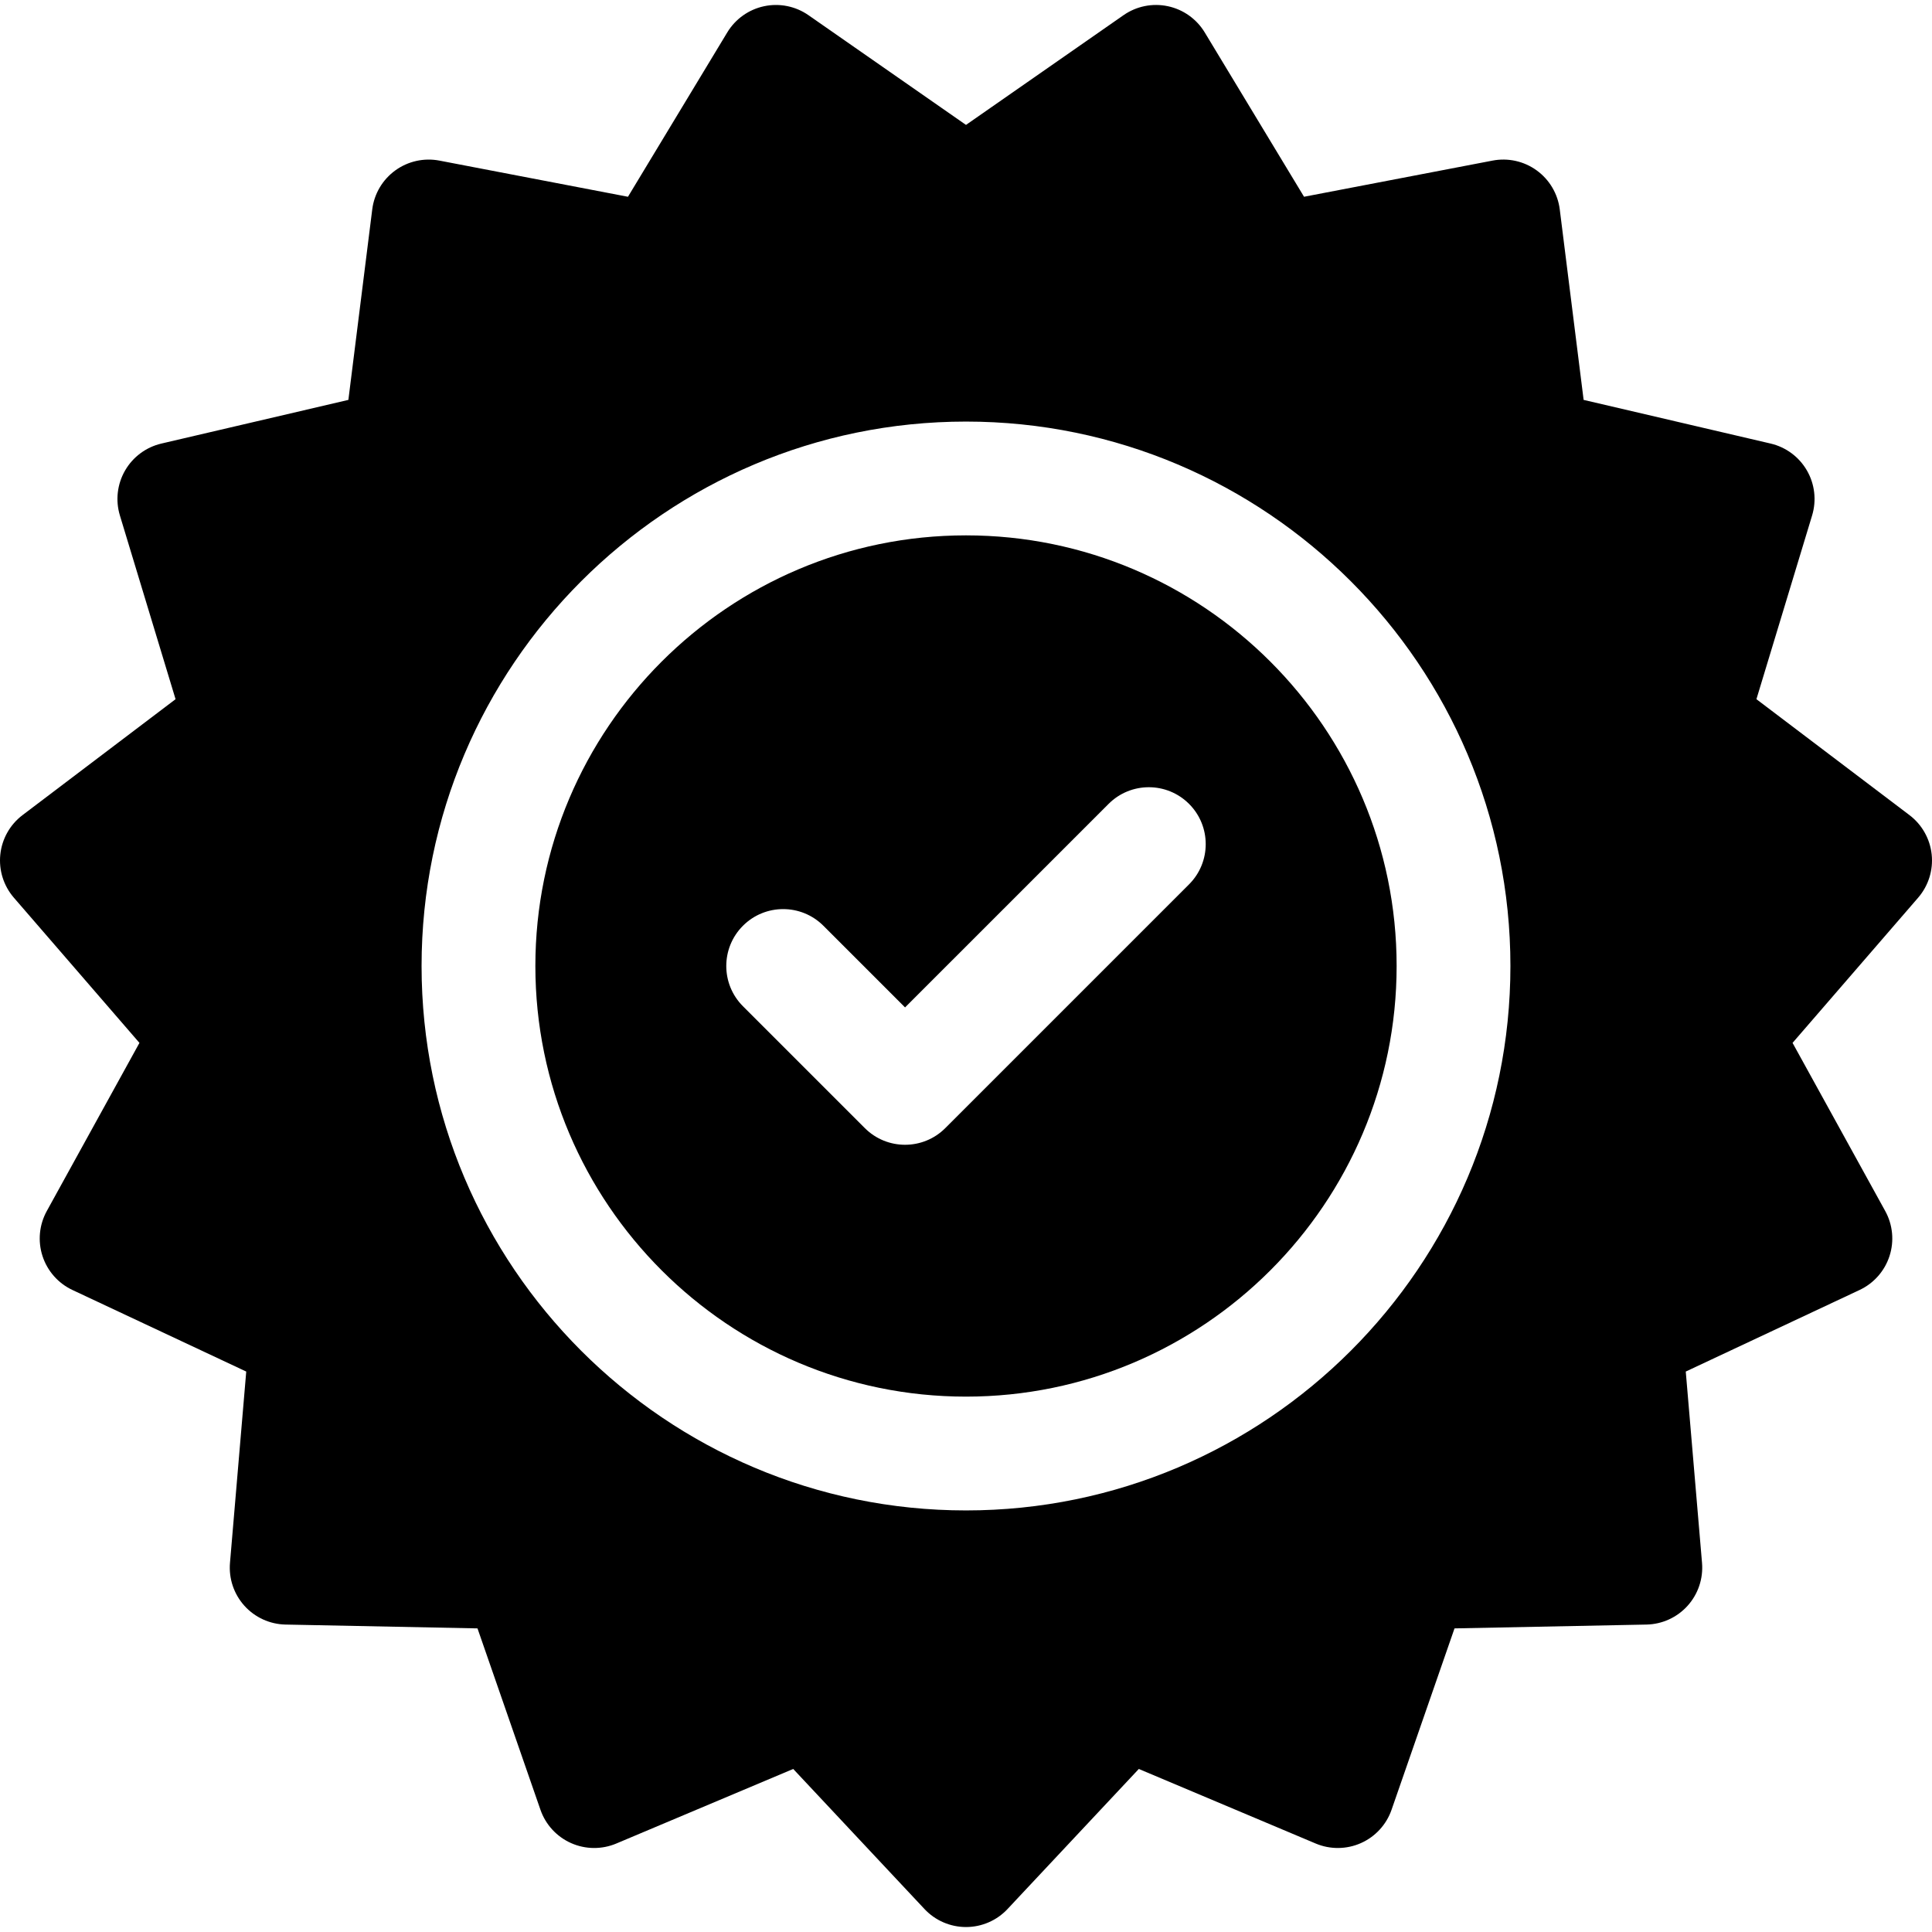
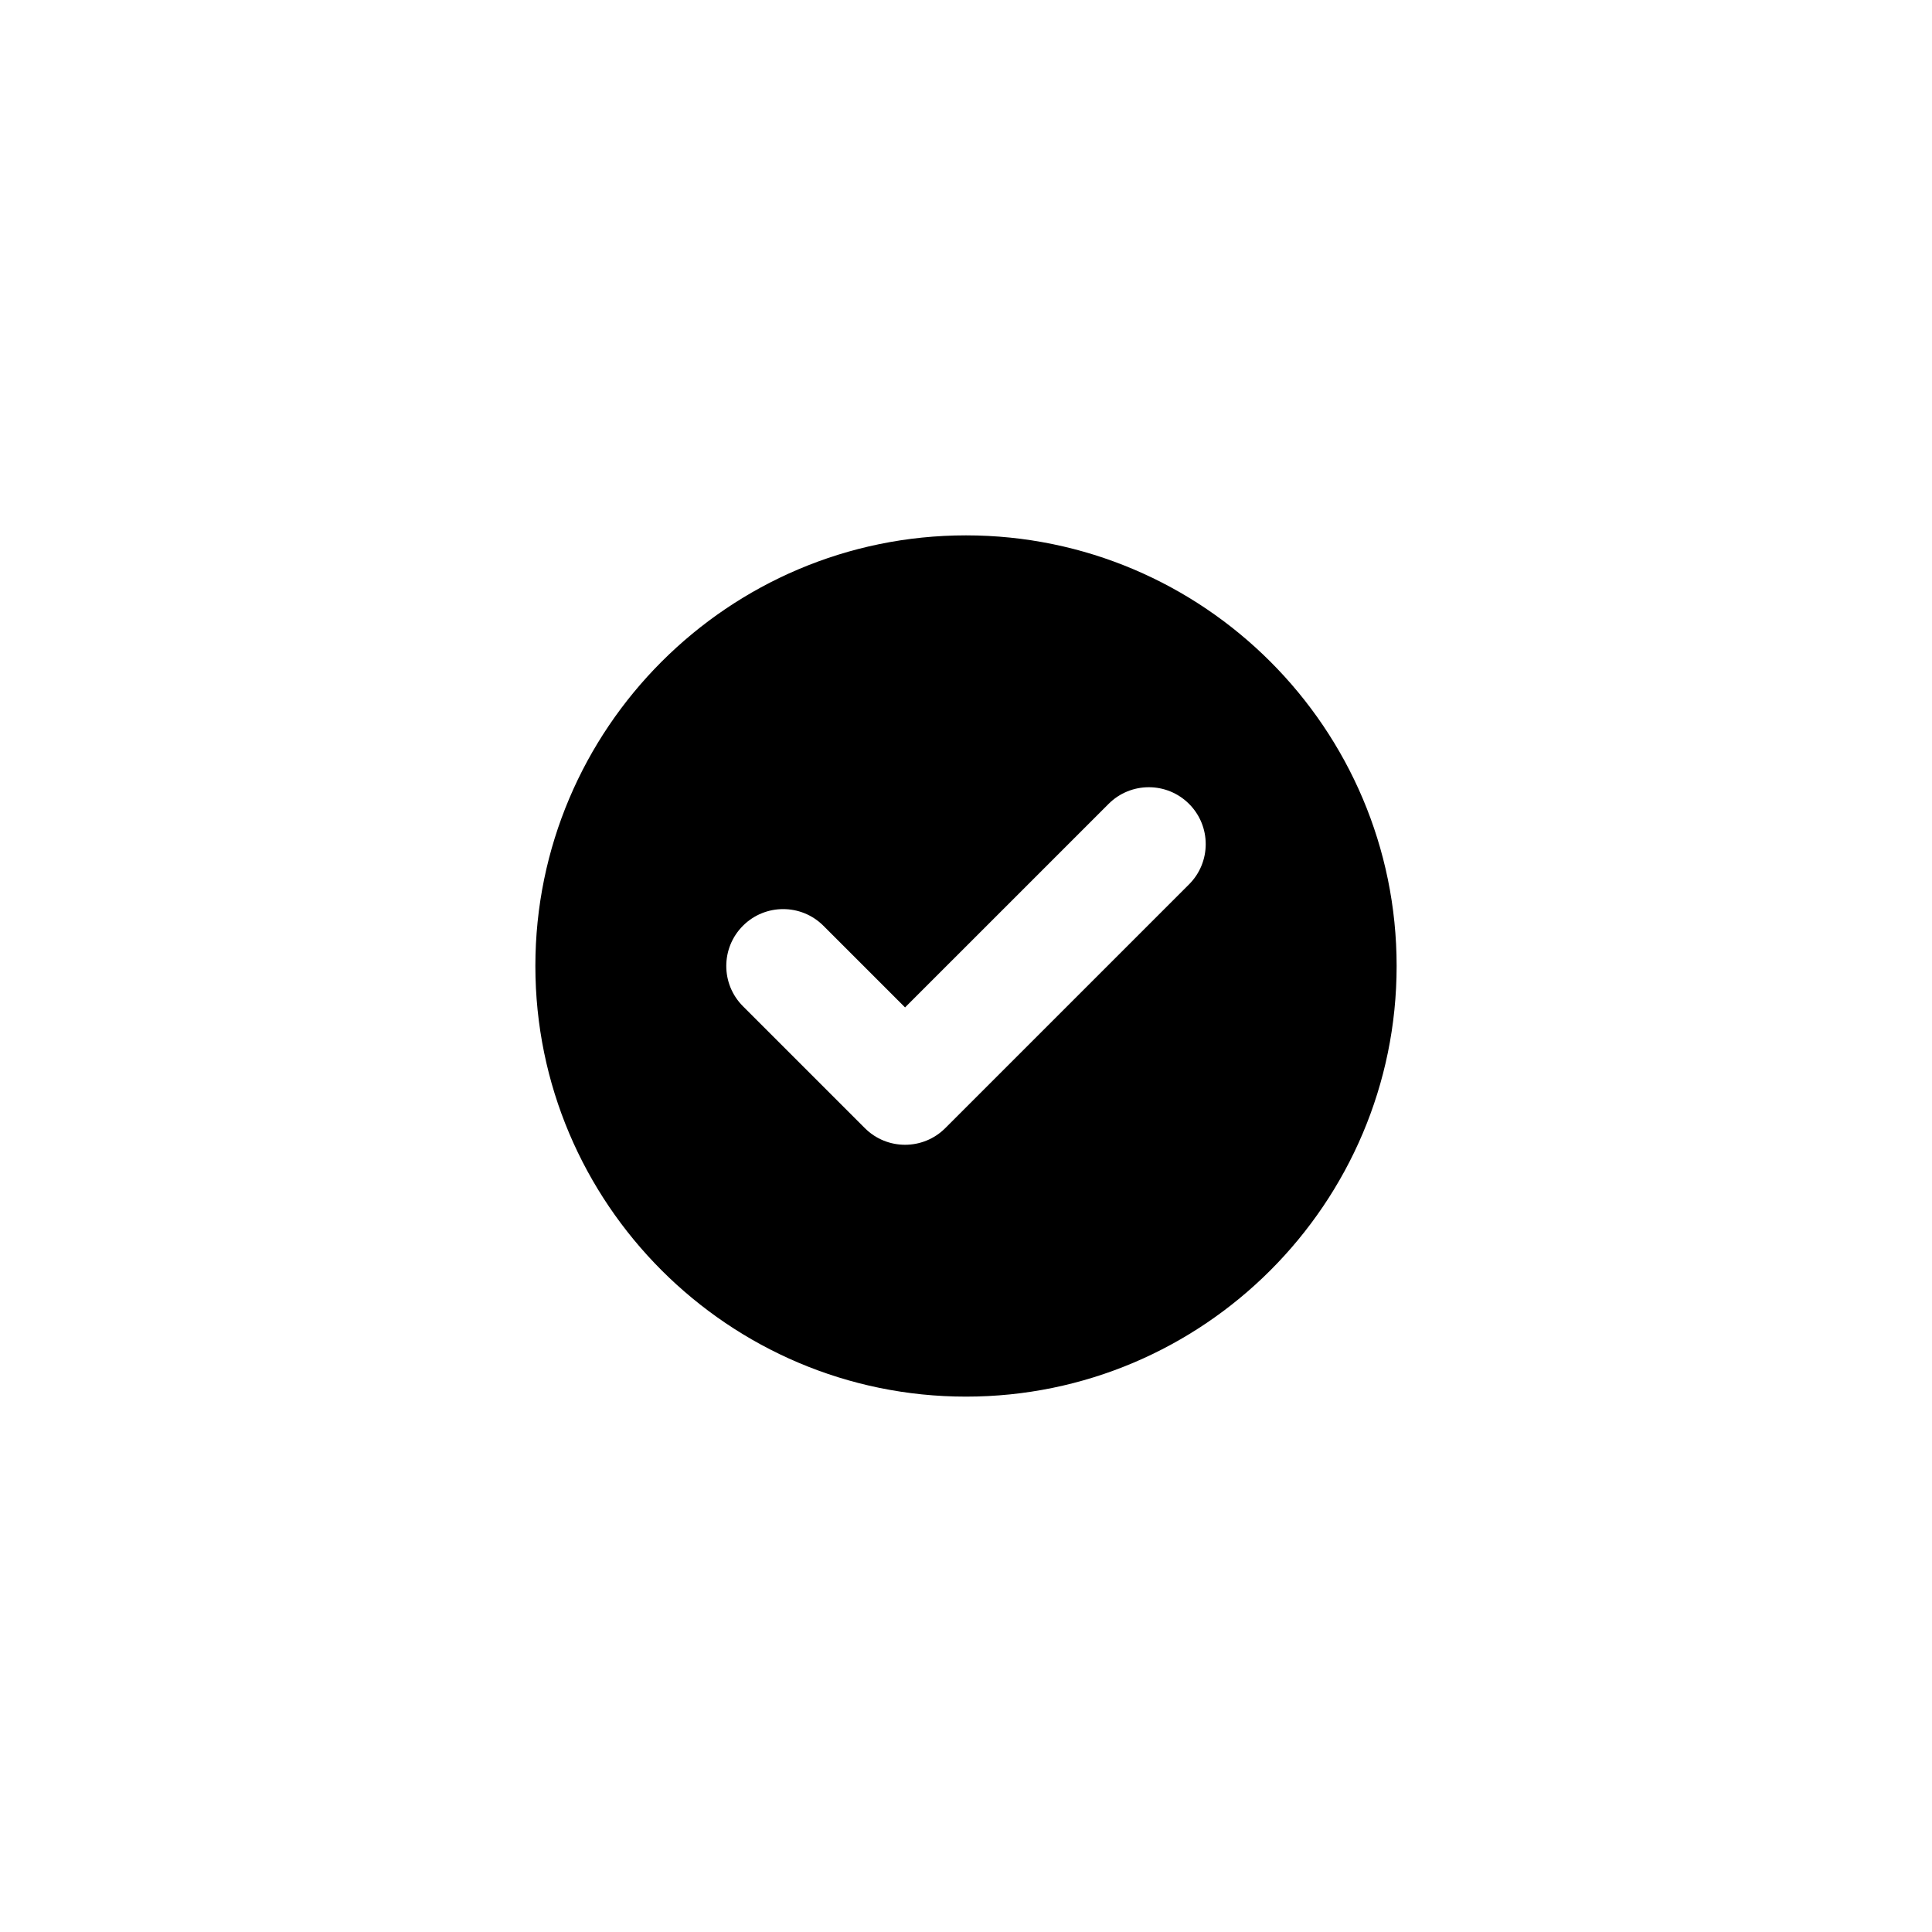
<svg xmlns="http://www.w3.org/2000/svg" version="1.1" id="Capa_1" x="0px" y="0px" viewBox="0 0 512 512" style="enable-background:new 0 0 512 512;" xml:space="preserve">
  <g>
    <g>
-       <path d="M511.917,226.456c-0.435-4.146-2.568-7.927-5.89-10.444l-40.557-30.721l14.756-48.689 c1.209-3.991,0.713-8.303-1.371-11.914c-2.084-3.61-5.571-6.196-9.63-7.144l-49.548-11.569l-6.325-50.483 c-0.518-4.136-2.725-7.874-6.098-10.323c-3.371-2.452-7.609-3.398-11.702-2.611l-49.968,9.584L319.269,8.597 c-2.156-3.567-5.693-6.084-9.77-6.95c-4.078-0.867-8.332-0.008-11.753,2.375l-41.747,29.079L214.25,4.023 c-3.422-2.382-7.677-3.242-11.753-2.375c-4.078,0.866-7.614,3.382-9.77,6.951l-26.311,43.546l-49.968-9.584 c-4.094-0.784-8.331,0.16-11.703,2.611c-3.372,2.45-5.58,6.186-6.097,10.323l-6.325,50.483l-49.548,11.569 c-4.06,0.948-7.545,3.534-9.63,7.144c-2.084,3.611-2.58,7.922-1.372,11.911l14.754,48.691L5.973,216.012 c-3.323,2.517-5.455,6.297-5.89,10.443c-0.436,4.146,0.863,8.287,3.591,11.44l33.281,38.481L12.4,320.935 c-2.012,3.651-2.422,7.972-1.134,11.937c1.289,3.963,4.16,7.218,7.934,8.989l46.056,21.616l-4.309,50.696 c-0.354,4.154,1.028,8.269,3.819,11.367c2.788,3.098,6.737,4.902,10.904,4.986l50.87,1.014l16.682,48.064 c1.366,3.938,4.302,7.136,8.11,8.831c3.81,1.697,8.149,1.738,11.991,0.12l46.886-19.763l34.79,37.124 c2.851,3.042,6.833,4.768,11.001,4.768c4.169,0,8.151-1.726,11.002-4.768l34.791-37.124l46.882,19.763 c3.841,1.617,8.182,1.574,11.99-0.12c3.808-1.695,6.745-4.891,8.111-8.83l16.684-48.065l50.868-1.014 c4.167-0.083,8.115-1.888,10.904-4.986c2.789-3.098,4.172-7.212,3.819-11.367l-4.309-50.696l46.059-21.616 c3.775-1.771,6.646-5.026,7.934-8.99c1.288-3.963,0.878-8.285-1.135-11.937l-24.557-44.559l33.284-38.481 C511.053,234.743,512.352,230.601,511.917,226.456z M255.999,400.278c-79.556,0-144.278-64.723-144.278-144.278 s64.723-144.278,144.278-144.278S400.277,176.446,400.277,256S335.554,400.278,255.999,400.278z" />
-     </g>
+       </g>
  </g>
  <g>
    <g>
      <path d="M255.999,141.877c-62.927,0-114.122,51.195-114.122,114.122s51.196,114.122,114.122,114.122 c62.929,0,114.122-51.195,114.122-114.122S318.927,141.877,255.999,141.877z M315.111,234.362l-64.599,64.599 c-2.945,2.944-6.803,4.417-10.662,4.417c-3.858,0-7.717-1.473-10.66-4.417l-32.302-32.3c-5.887-5.887-5.887-15.434,0-21.323 c5.887-5.887,15.435-5.889,21.323,0l21.639,21.638l53.938-53.937c5.888-5.887,15.435-5.889,21.324,0 C320.999,218.927,320.999,228.474,315.111,234.362z" />
    </g>
  </g>
  <g> </g>
  <g> </g>
  <g> </g>
  <g> </g>
  <g> </g>
  <g> </g>
  <g> </g>
  <g> </g>
  <g> </g>
  <g> </g>
  <g> </g>
  <g> </g>
  <g> </g>
  <g> </g>
  <g> </g>
</svg>